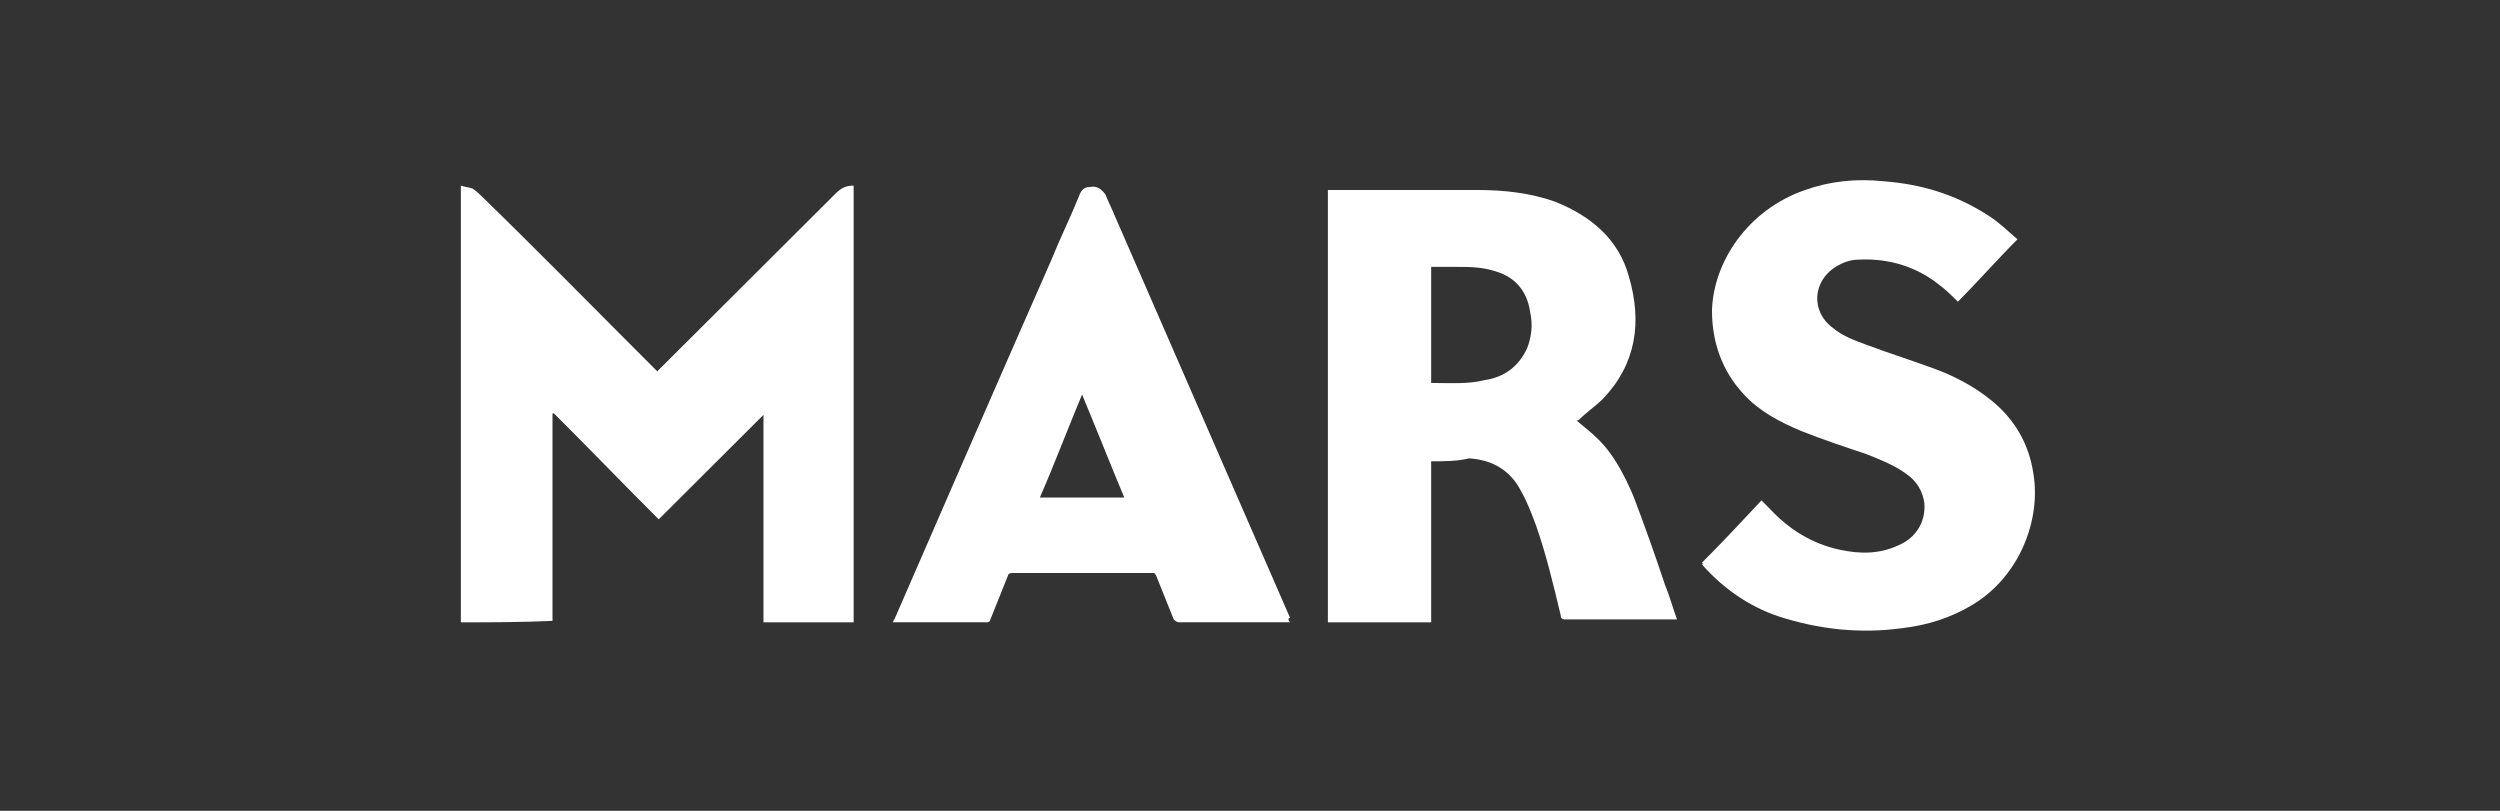
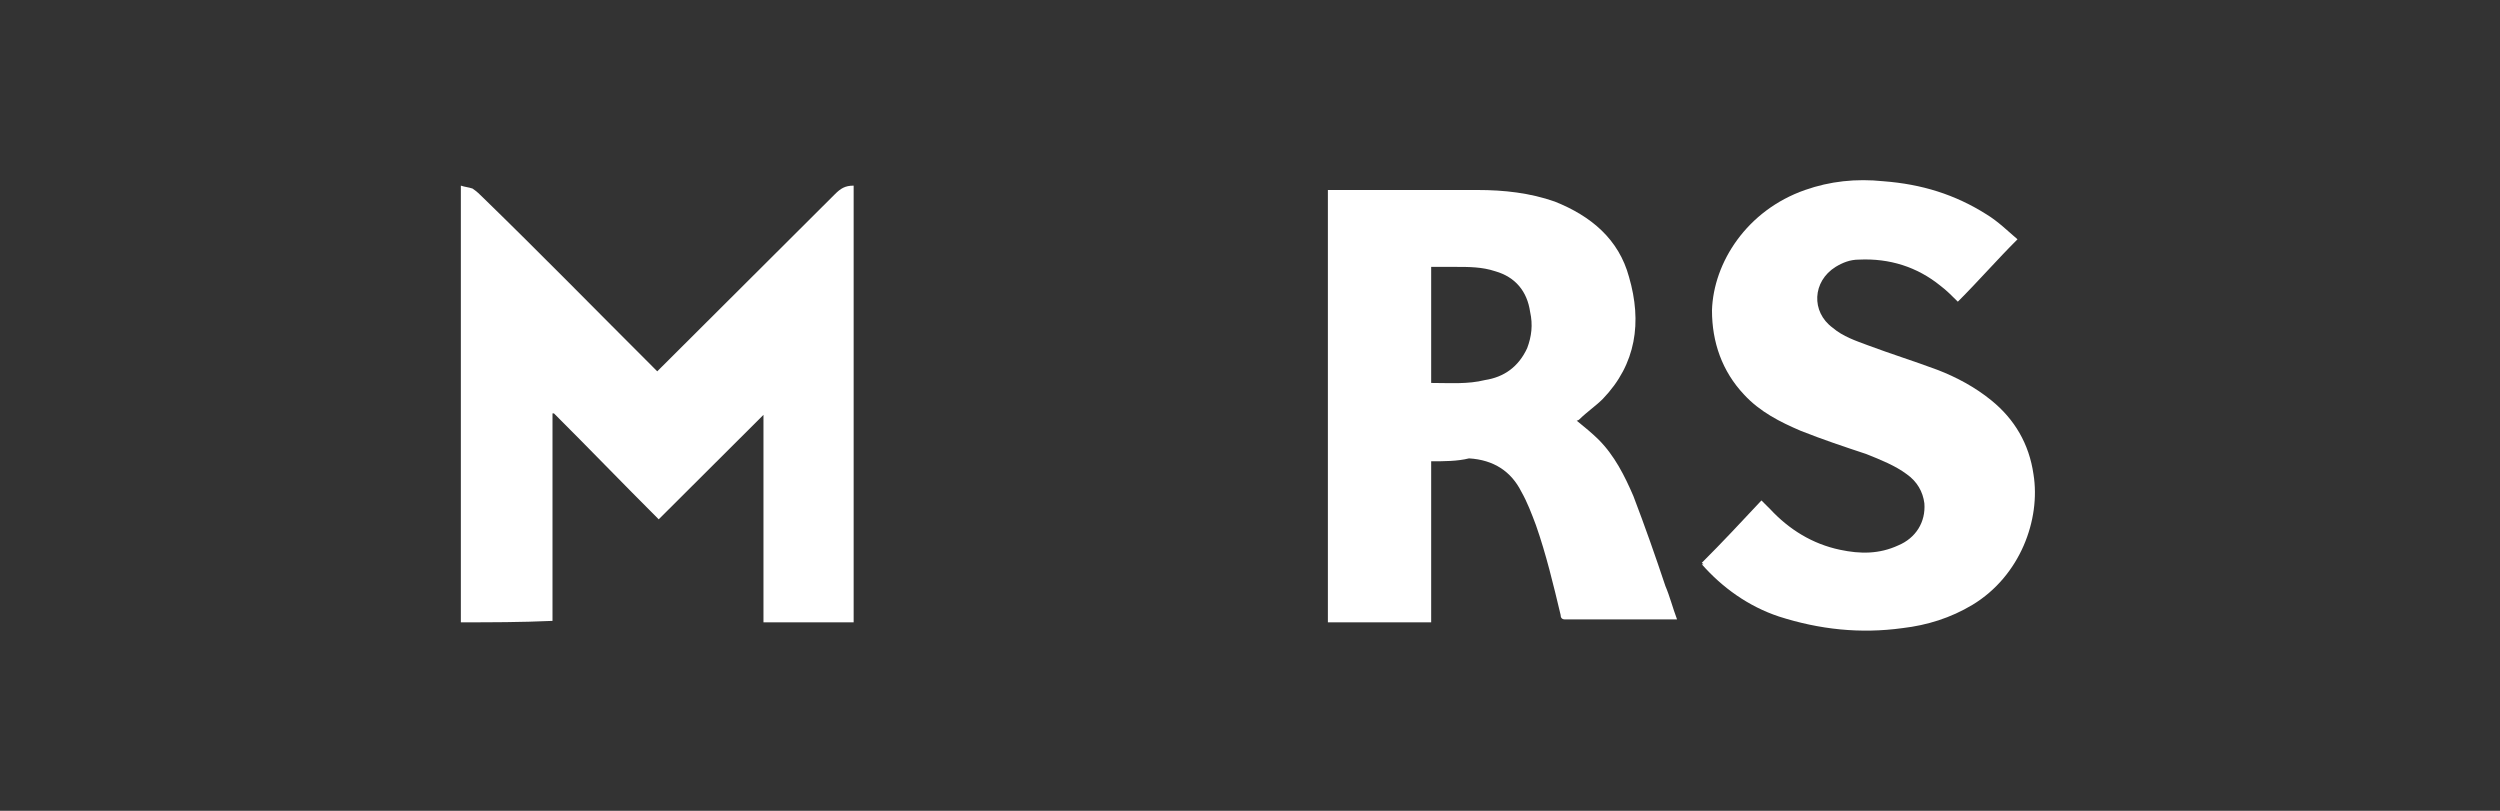
<svg xmlns="http://www.w3.org/2000/svg" width="111" height="36" viewBox="0 0 111 36" fill="none">
  <rect x="0" y="0" width="111" height="36" fill="#333333" stroke="none" />
  <path d="M20.462 27.631C20.462 21.19 20.462 14.684 20.462 8.242C20.656 8.307 20.785 8.307 20.979 8.371C21.172 8.5 21.302 8.629 21.431 8.758C24.015 11.27 26.534 13.846 29.053 16.358C29.118 16.423 29.118 16.423 29.182 16.487C29.376 16.294 29.505 16.165 29.699 15.972C32.154 13.524 34.608 11.076 37.063 8.629C37.321 8.371 37.515 8.242 37.902 8.242C37.902 14.684 37.902 21.125 37.902 27.631C36.546 27.631 35.254 27.631 33.898 27.631C33.898 24.539 33.898 21.512 33.898 18.42C32.347 19.966 30.797 21.512 29.247 23.058C27.632 21.447 26.146 19.901 24.596 18.355C24.596 18.355 24.596 18.355 24.531 18.355C24.531 21.447 24.531 24.475 24.531 27.567C23.11 27.631 21.818 27.631 20.462 27.631Z" fill="white" />
  <path d="M63.544 20.481C63.544 22.864 63.544 25.248 63.544 27.631C61.994 27.631 60.508 27.631 58.958 27.631C58.958 21.254 58.958 14.813 58.958 8.436C59.023 8.436 59.087 8.436 59.087 8.436C61.283 8.436 63.48 8.436 65.611 8.436C66.774 8.436 67.937 8.564 69.035 8.951C70.65 9.595 71.877 10.626 72.329 12.3C72.91 14.297 72.652 16.165 71.166 17.711C70.843 18.033 70.456 18.291 70.133 18.613C70.068 18.677 70.004 18.677 70.004 18.677C70.327 18.935 70.714 19.257 70.973 19.515C71.683 20.224 72.135 21.125 72.523 22.027C73.04 23.38 73.492 24.668 73.944 26.021C74.138 26.472 74.267 26.987 74.461 27.502C74.396 27.502 74.332 27.502 74.267 27.502C72.652 27.502 71.102 27.502 69.487 27.502C69.358 27.502 69.293 27.438 69.293 27.309C68.97 25.956 68.647 24.604 68.195 23.315C68.001 22.8 67.807 22.285 67.549 21.834C67.097 20.932 66.322 20.417 65.224 20.352C64.707 20.481 64.126 20.481 63.544 20.481ZM63.544 11.85C63.544 13.589 63.544 15.264 63.544 17.003C64.384 17.003 65.159 17.067 65.934 16.874C66.774 16.745 67.42 16.294 67.807 15.457C68.001 14.941 68.066 14.426 67.937 13.846C67.807 12.945 67.291 12.3 66.386 12.043C65.805 11.85 65.224 11.85 64.642 11.85C64.319 11.85 63.932 11.85 63.544 11.85Z" fill="white" />
  <path d="M75.56 24.989C76.464 24.088 77.304 23.186 78.208 22.22C78.337 22.348 78.466 22.477 78.596 22.606C79.435 23.508 80.469 24.152 81.696 24.41C82.6 24.603 83.44 24.603 84.28 24.216C85.055 23.894 85.507 23.186 85.442 22.348C85.378 21.833 85.12 21.382 84.667 21.06C84.151 20.674 83.505 20.416 82.859 20.158C81.89 19.836 80.921 19.514 79.952 19.128C79.048 18.741 78.143 18.29 77.433 17.517C76.464 16.487 76.012 15.198 76.012 13.781C76.076 11.655 77.562 9.337 80.146 8.435C81.244 8.048 82.407 7.919 83.634 8.048C85.313 8.177 86.799 8.628 88.22 9.53C88.737 9.852 89.124 10.238 89.577 10.625C88.672 11.527 87.832 12.493 86.928 13.395C86.67 13.137 86.411 12.879 86.153 12.686C85.12 11.849 83.892 11.462 82.536 11.527C82.148 11.527 81.825 11.655 81.502 11.849C80.469 12.493 80.404 13.846 81.373 14.554C81.825 14.941 82.407 15.134 82.923 15.327C83.957 15.714 84.99 16.036 86.024 16.422C86.864 16.744 87.703 17.195 88.414 17.775C89.447 18.612 90.093 19.707 90.287 21.06C90.61 23.057 89.706 25.569 87.574 26.857C86.605 27.437 85.572 27.759 84.474 27.888C82.6 28.146 80.792 27.953 78.983 27.373C77.627 26.922 76.464 26.084 75.56 25.054C75.689 25.054 75.624 25.054 75.56 24.989C75.624 24.989 75.624 24.989 75.56 24.989Z" fill="white" />
-   <path d="M57.281 27.63C57.216 27.63 57.152 27.63 57.087 27.63C55.537 27.63 53.922 27.63 52.372 27.63C52.242 27.63 52.178 27.566 52.113 27.501C51.855 26.857 51.596 26.213 51.338 25.569C51.273 25.44 51.273 25.44 51.144 25.44C49.077 25.44 47.01 25.44 44.943 25.44C44.814 25.44 44.749 25.504 44.749 25.569C44.491 26.213 44.233 26.857 43.974 27.501C43.974 27.566 43.91 27.63 43.845 27.63C42.489 27.63 41.068 27.63 39.711 27.63C39.711 27.63 39.711 27.63 39.647 27.63C39.647 27.566 39.711 27.501 39.711 27.501C42.036 22.155 44.362 16.808 46.687 11.526C47.075 10.56 47.527 9.658 47.915 8.692C47.979 8.499 48.108 8.305 48.367 8.305C48.69 8.241 48.883 8.37 49.077 8.628C49.206 8.95 49.4 9.336 49.529 9.658C52.113 15.584 54.697 21.511 57.281 27.437C57.152 27.437 57.216 27.566 57.281 27.63ZM48.044 17.517C47.398 19.063 46.816 20.609 46.17 22.09C47.462 22.09 48.69 22.09 49.917 22.09C49.271 20.544 48.69 19.063 48.044 17.517Z" fill="white" />
</svg>